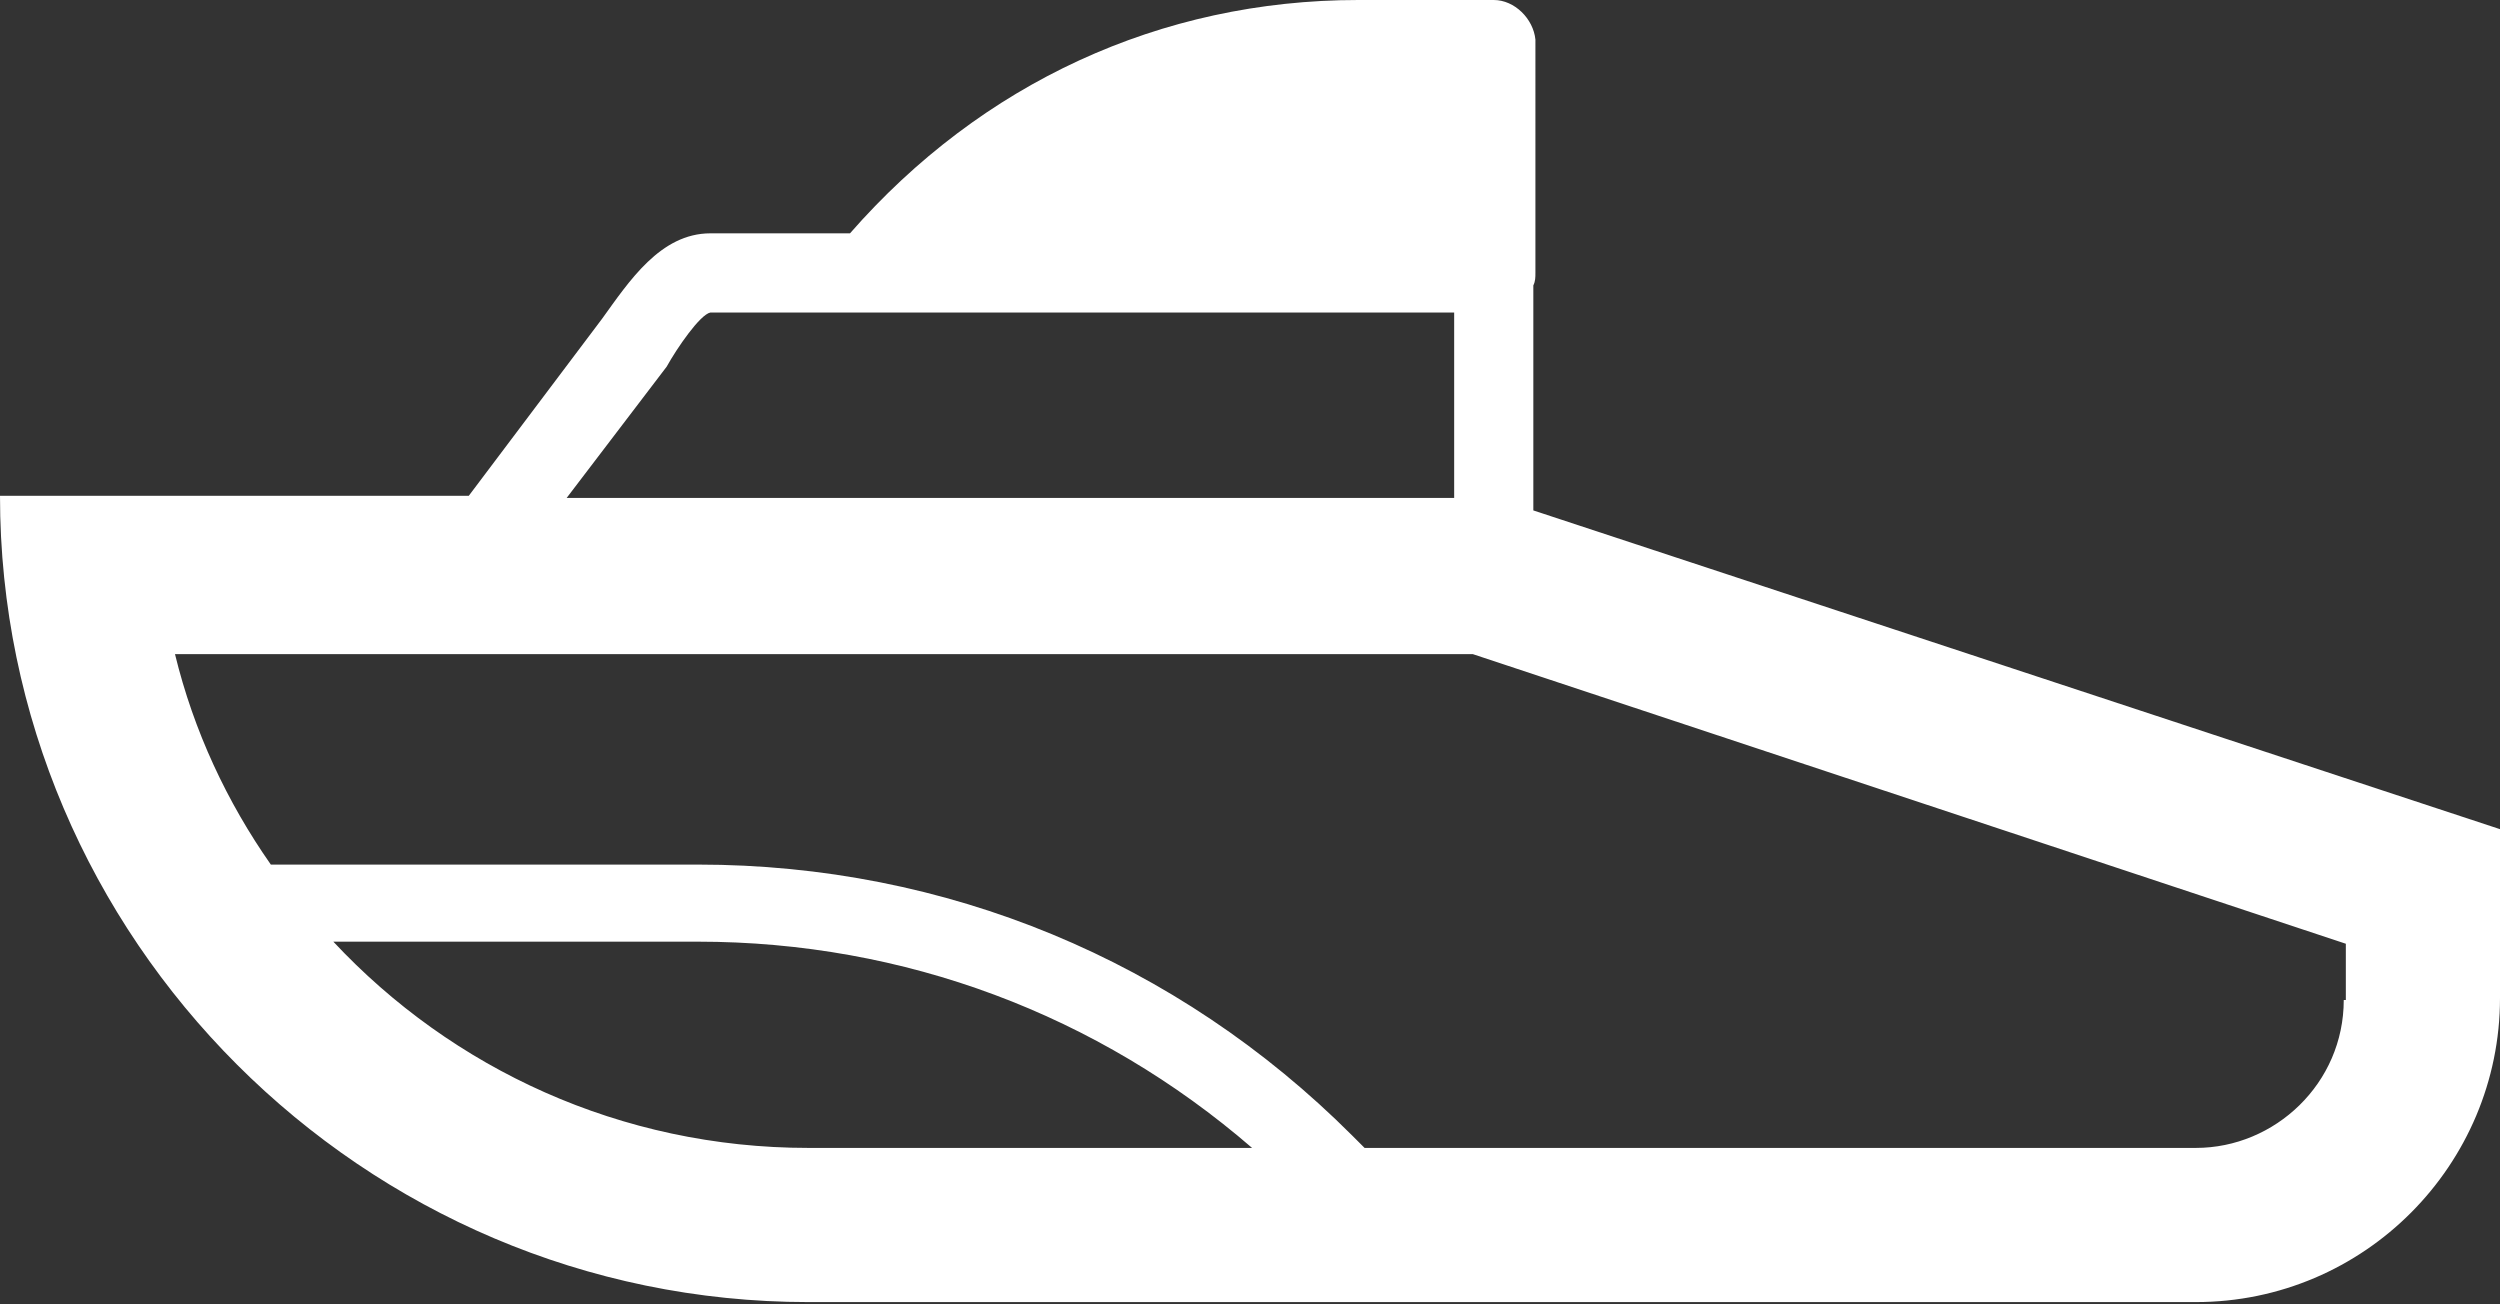
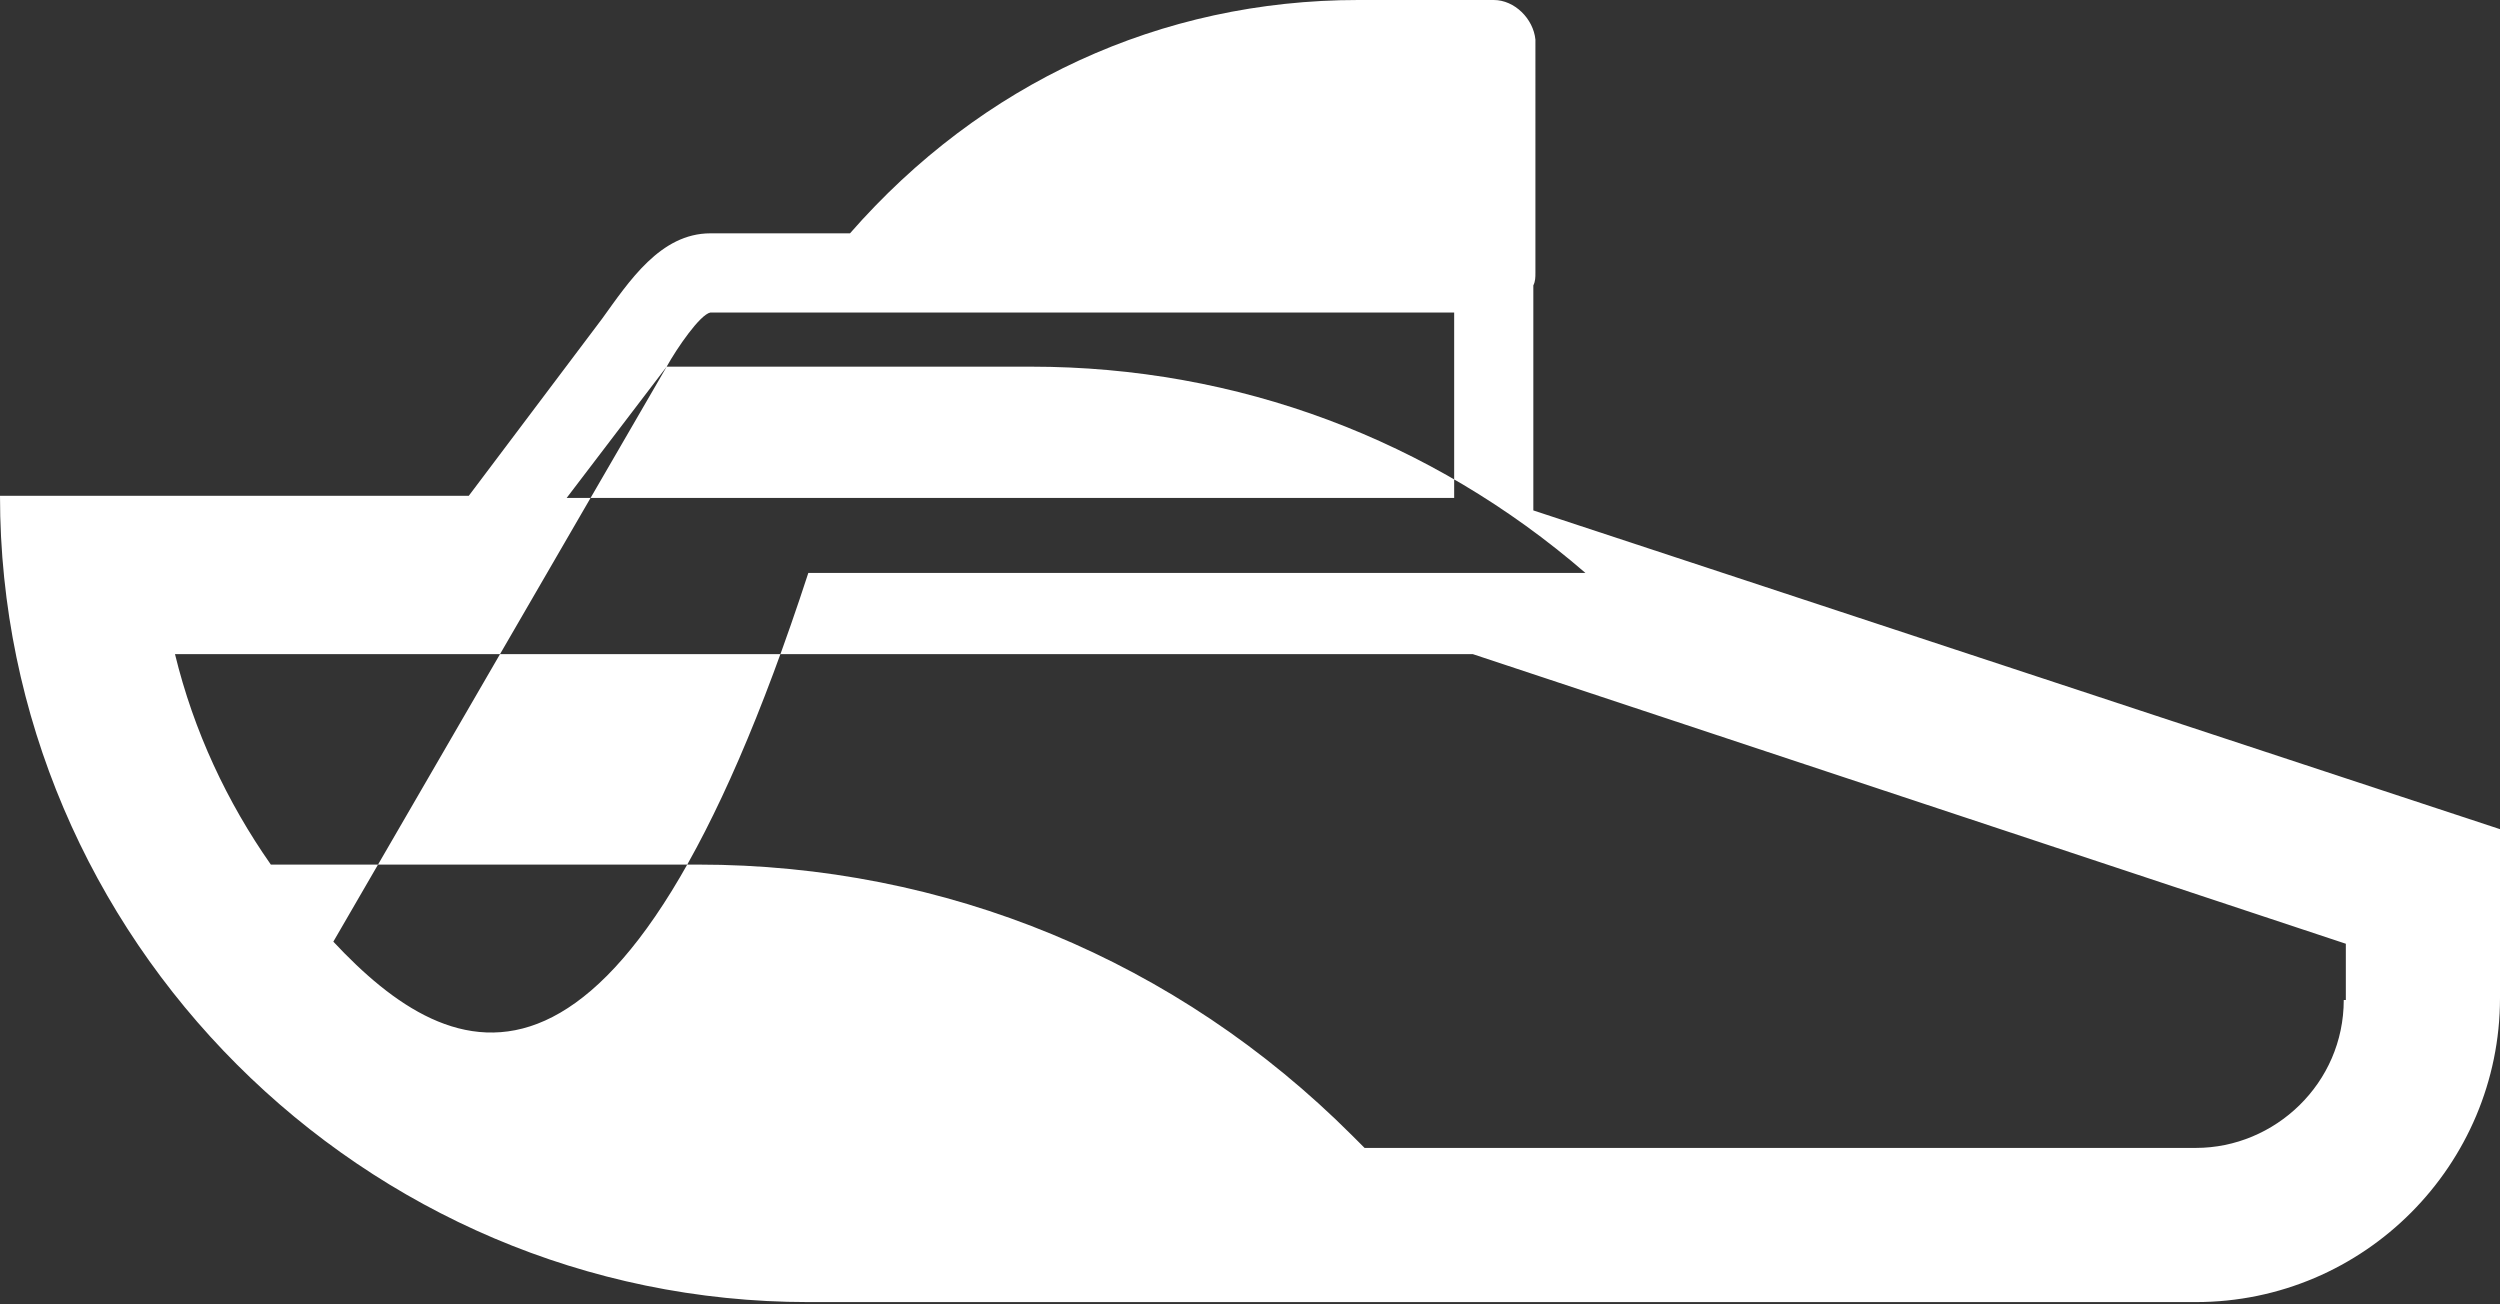
<svg xmlns="http://www.w3.org/2000/svg" version="1.1" id="Layer_1" x="0px" y="0px" viewBox="0 0 120 62.6" style="enable-background:new 0 0 120 62.6;" xml:space="preserve">
  <rect x="0" y="0" width="120" height="62.6" fill="#333333" stroke="none" />
  <style type="text/css">
	.st0{fill:#FFFFFF;}
</style>
-   <path class="st0" d="M73.6,24.5V13.7c0.1-0.2,0.1-0.4,0.1-0.6V1.9c-0.1-1-1-1.9-2-1.9h-6.5c-9.5,0-18.1,4-24.4,11.2h-6.7  c-2.4,0-3.9,2.3-5.2,4.1l-6.4,8.5H0c0,21.2,17.4,38.7,38.8,38.7h66.6c8.1,0,14.6-6.6,14.6-14.6v-8.1L73.6,24.5z M32,17.6  c0.5-0.9,1.6-2.5,2.1-2.6h7.6h28.1v8.9H27.2L32,17.6z M16,45.2h17.5c9.9,0,19.2,3.5,26.6,9.9H38.8C29.8,55.1,21.7,51.3,16,45.2z   M112.5,48c0,4-3.3,7.1-7.1,7.1H65.5l-0.6-0.6c-8.4-8.4-19.5-13-31.4-13H13c-2.1-3-3.7-6.4-4.6-10.1h62.3l41.9,13.9V48z" />
+   <path class="st0" d="M73.6,24.5V13.7c0.1-0.2,0.1-0.4,0.1-0.6V1.9c-0.1-1-1-1.9-2-1.9h-6.5c-9.5,0-18.1,4-24.4,11.2h-6.7  c-2.4,0-3.9,2.3-5.2,4.1l-6.4,8.5H0c0,21.2,17.4,38.7,38.8,38.7h66.6c8.1,0,14.6-6.6,14.6-14.6v-8.1L73.6,24.5z M32,17.6  c0.5-0.9,1.6-2.5,2.1-2.6h7.6h28.1v8.9H27.2L32,17.6z h17.5c9.9,0,19.2,3.5,26.6,9.9H38.8C29.8,55.1,21.7,51.3,16,45.2z   M112.5,48c0,4-3.3,7.1-7.1,7.1H65.5l-0.6-0.6c-8.4-8.4-19.5-13-31.4-13H13c-2.1-3-3.7-6.4-4.6-10.1h62.3l41.9,13.9V48z" />
</svg>